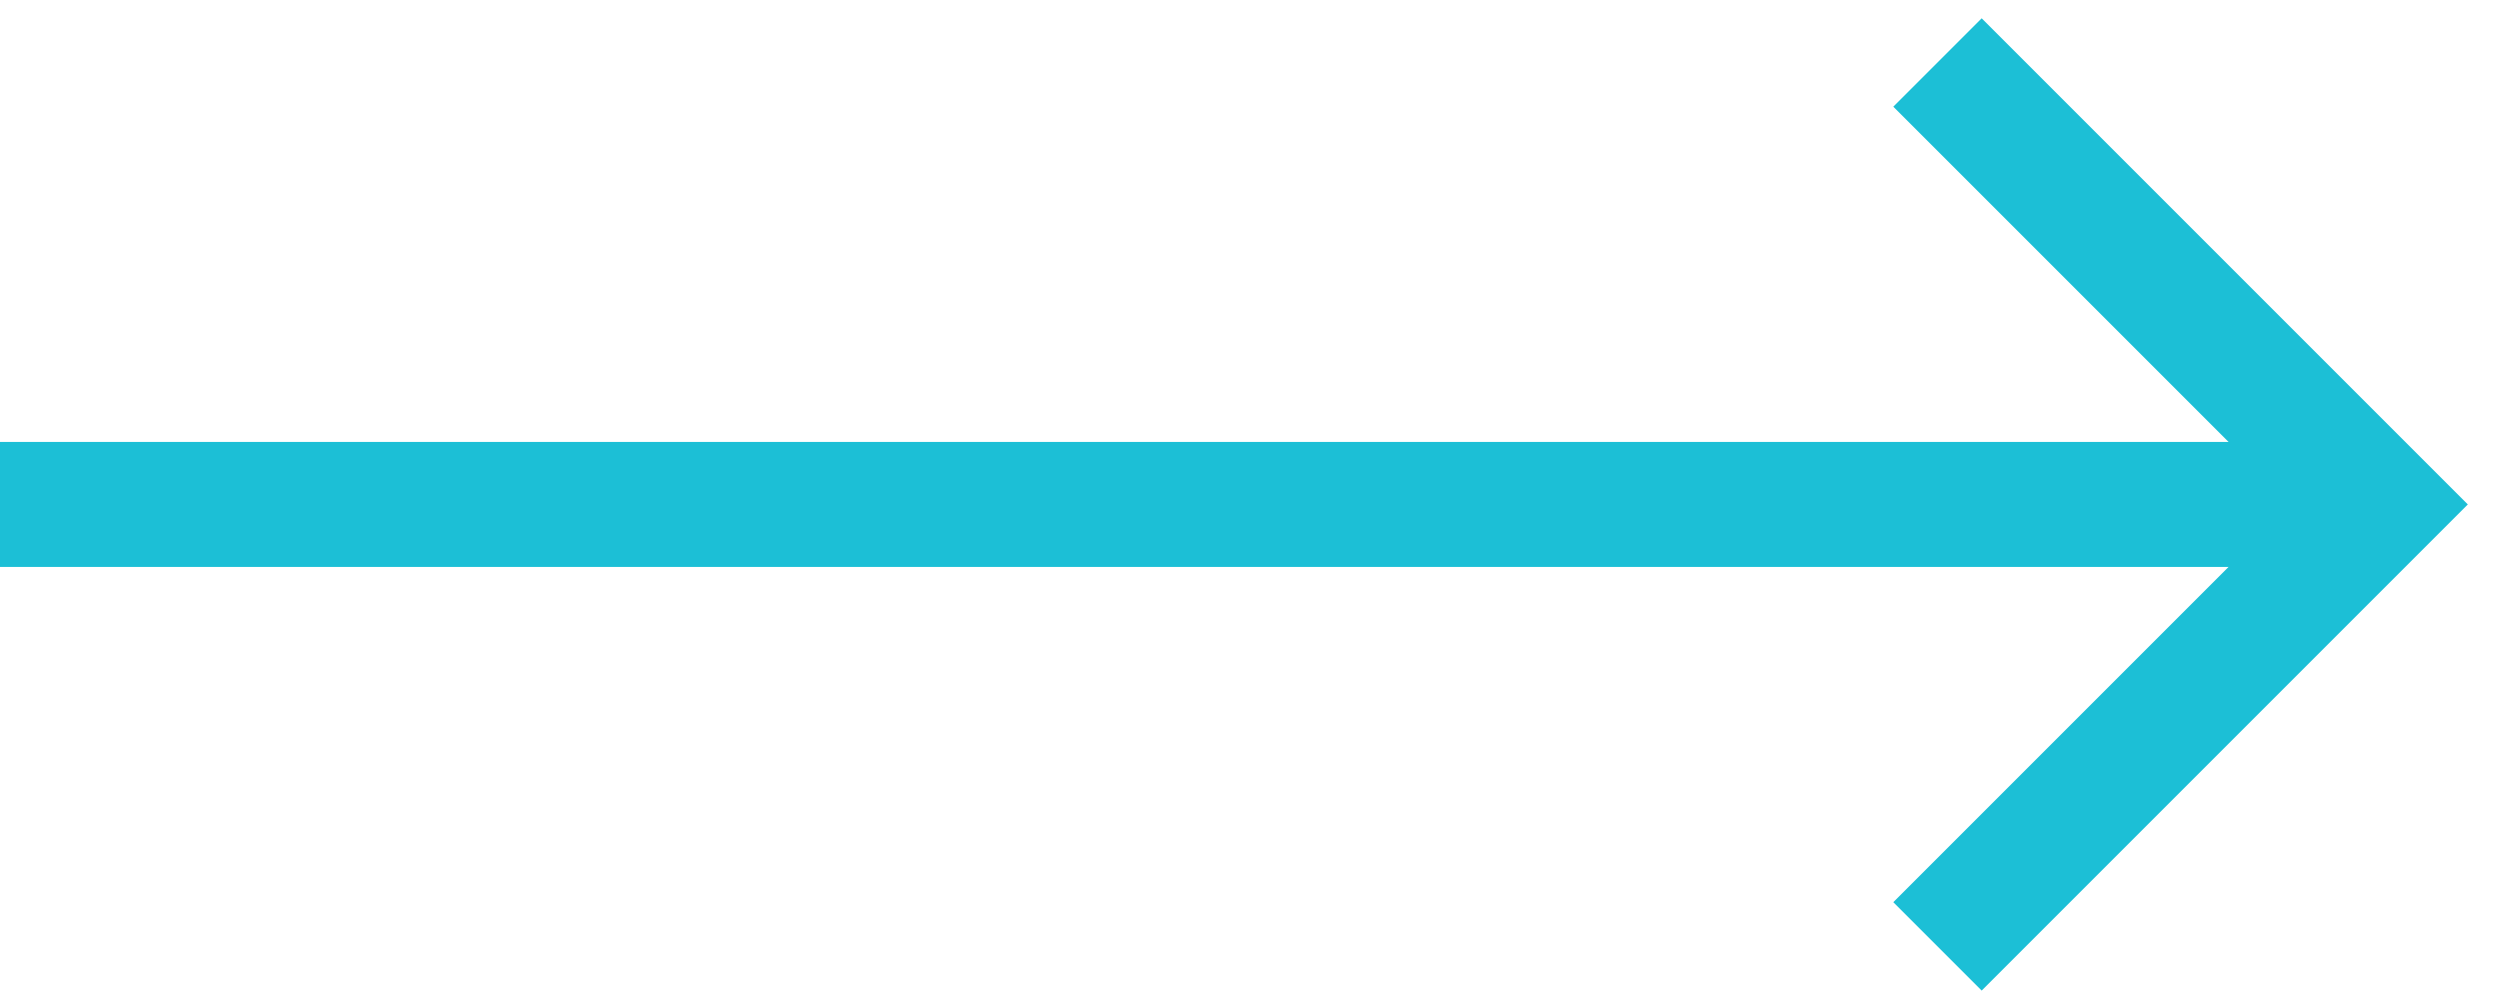
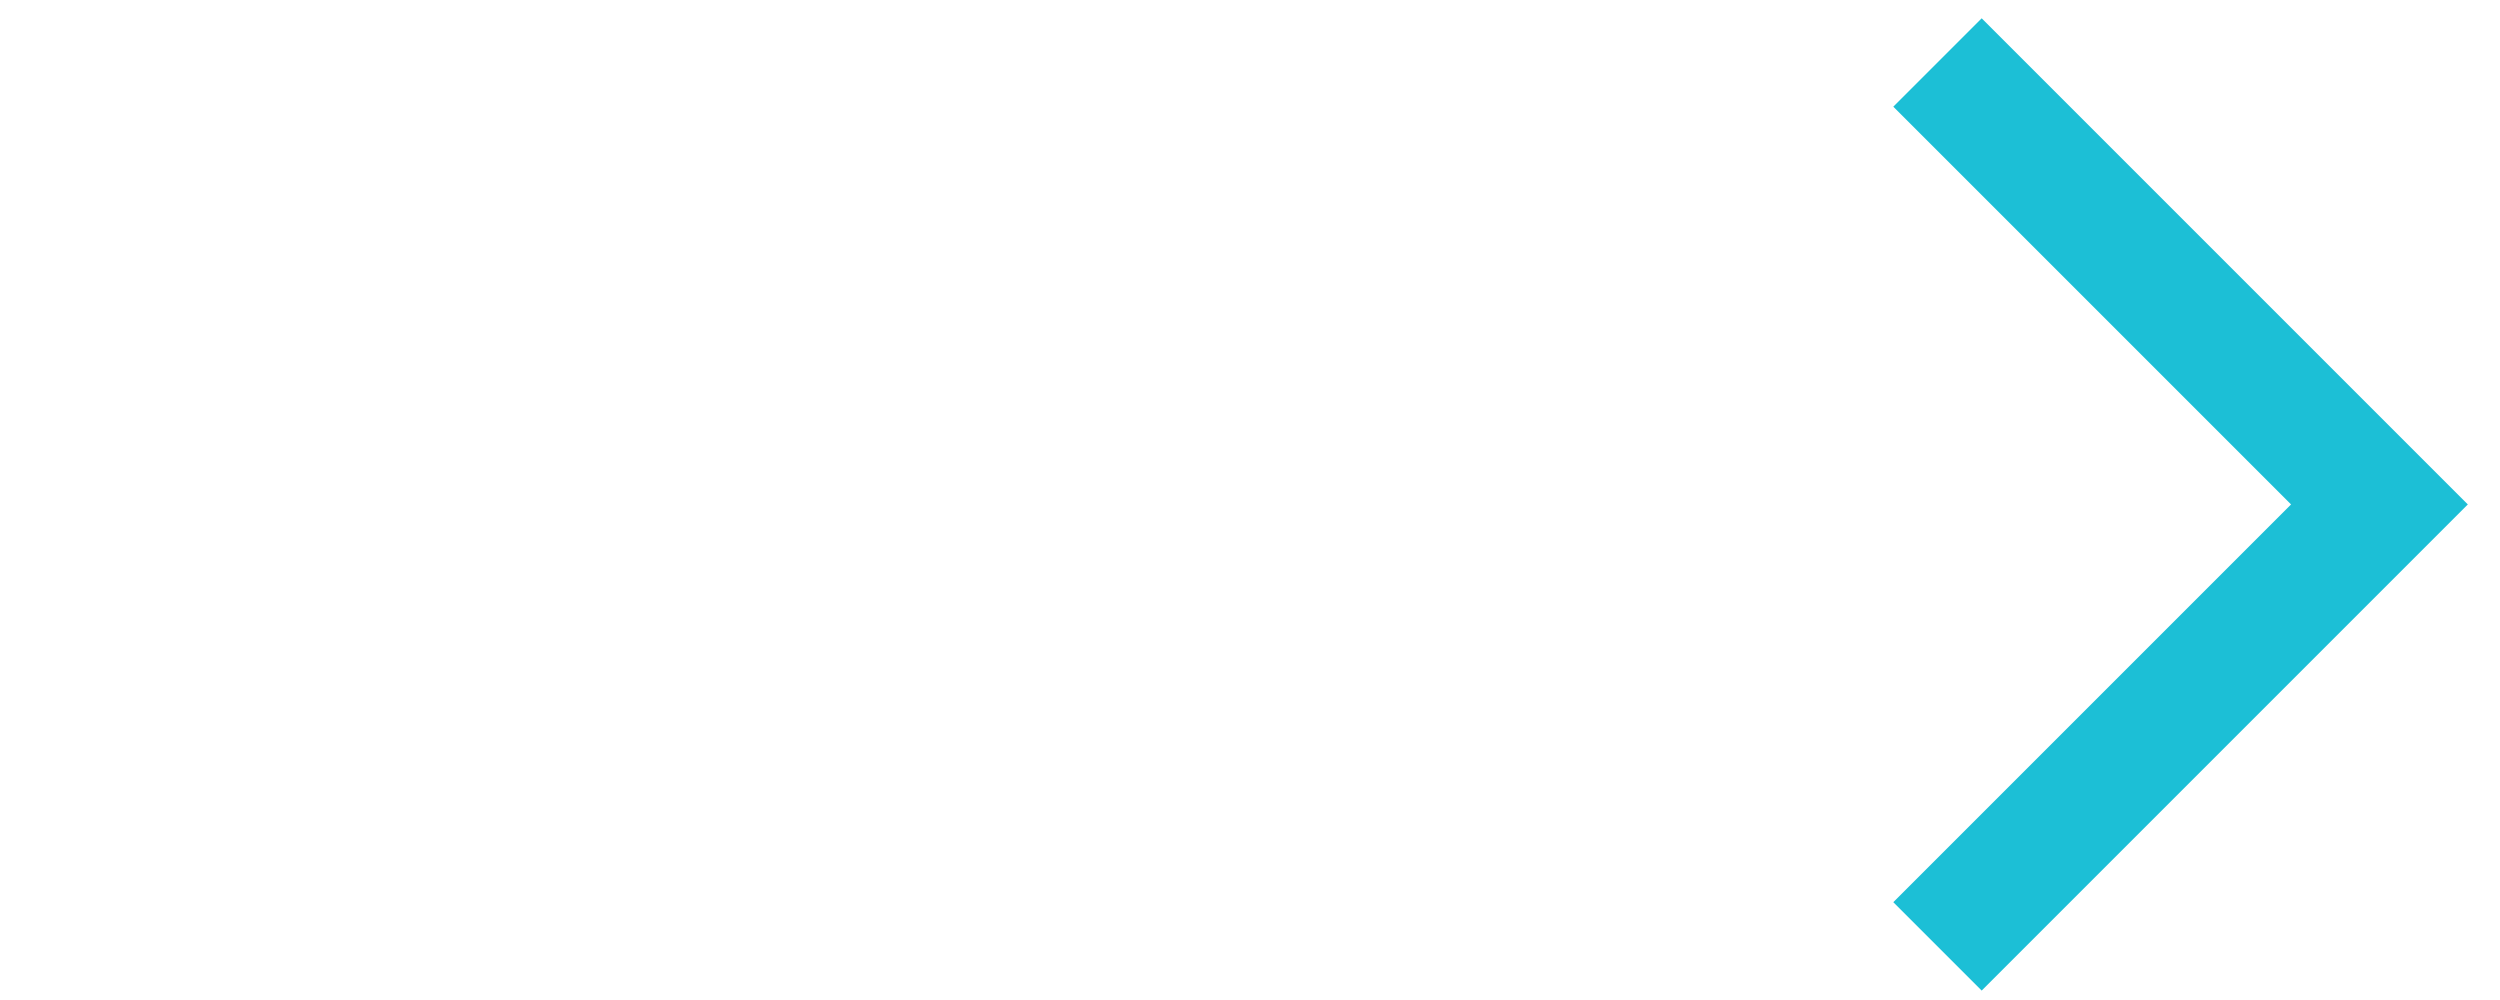
<svg xmlns="http://www.w3.org/2000/svg" width="40" height="16" viewBox="0 0 40 16" fill="none">
  <path d="M31 1L38.071 8.071L31 15.142" stroke="#1CBFD6" stroke-width="2" />
-   <rect y="7.071" width="38" height="2" fill="#1CBFD6" />
</svg>